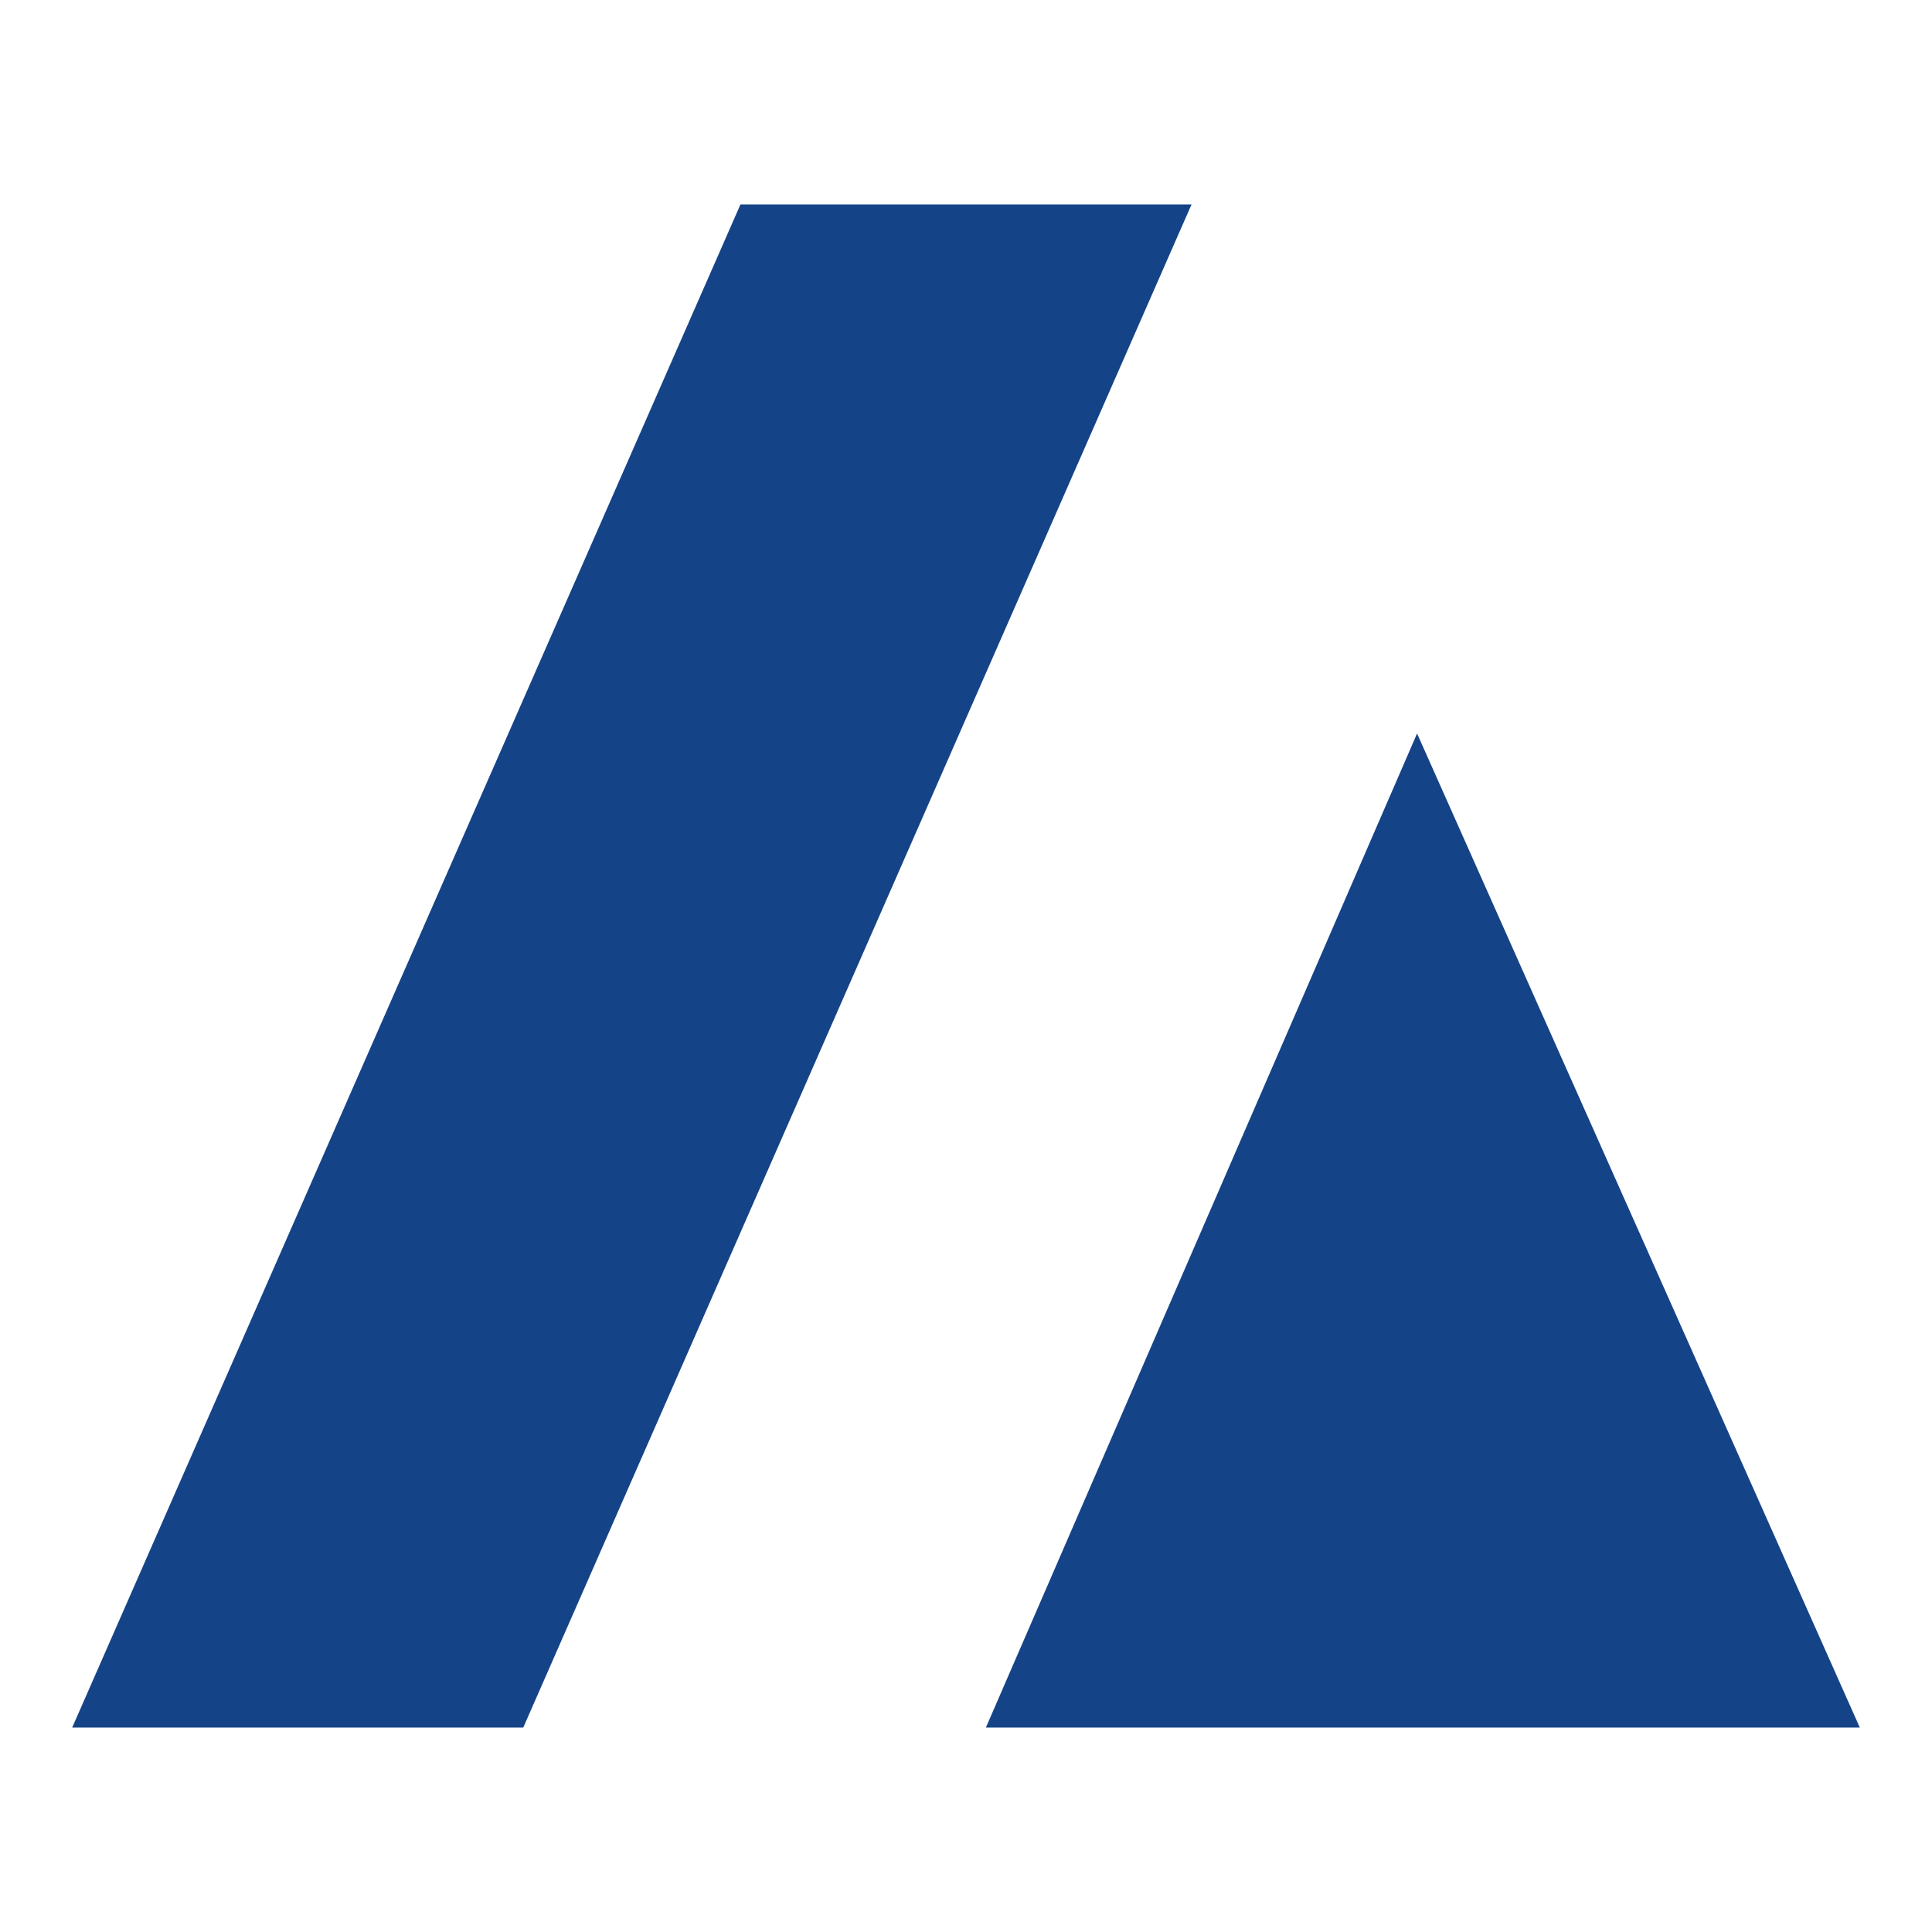
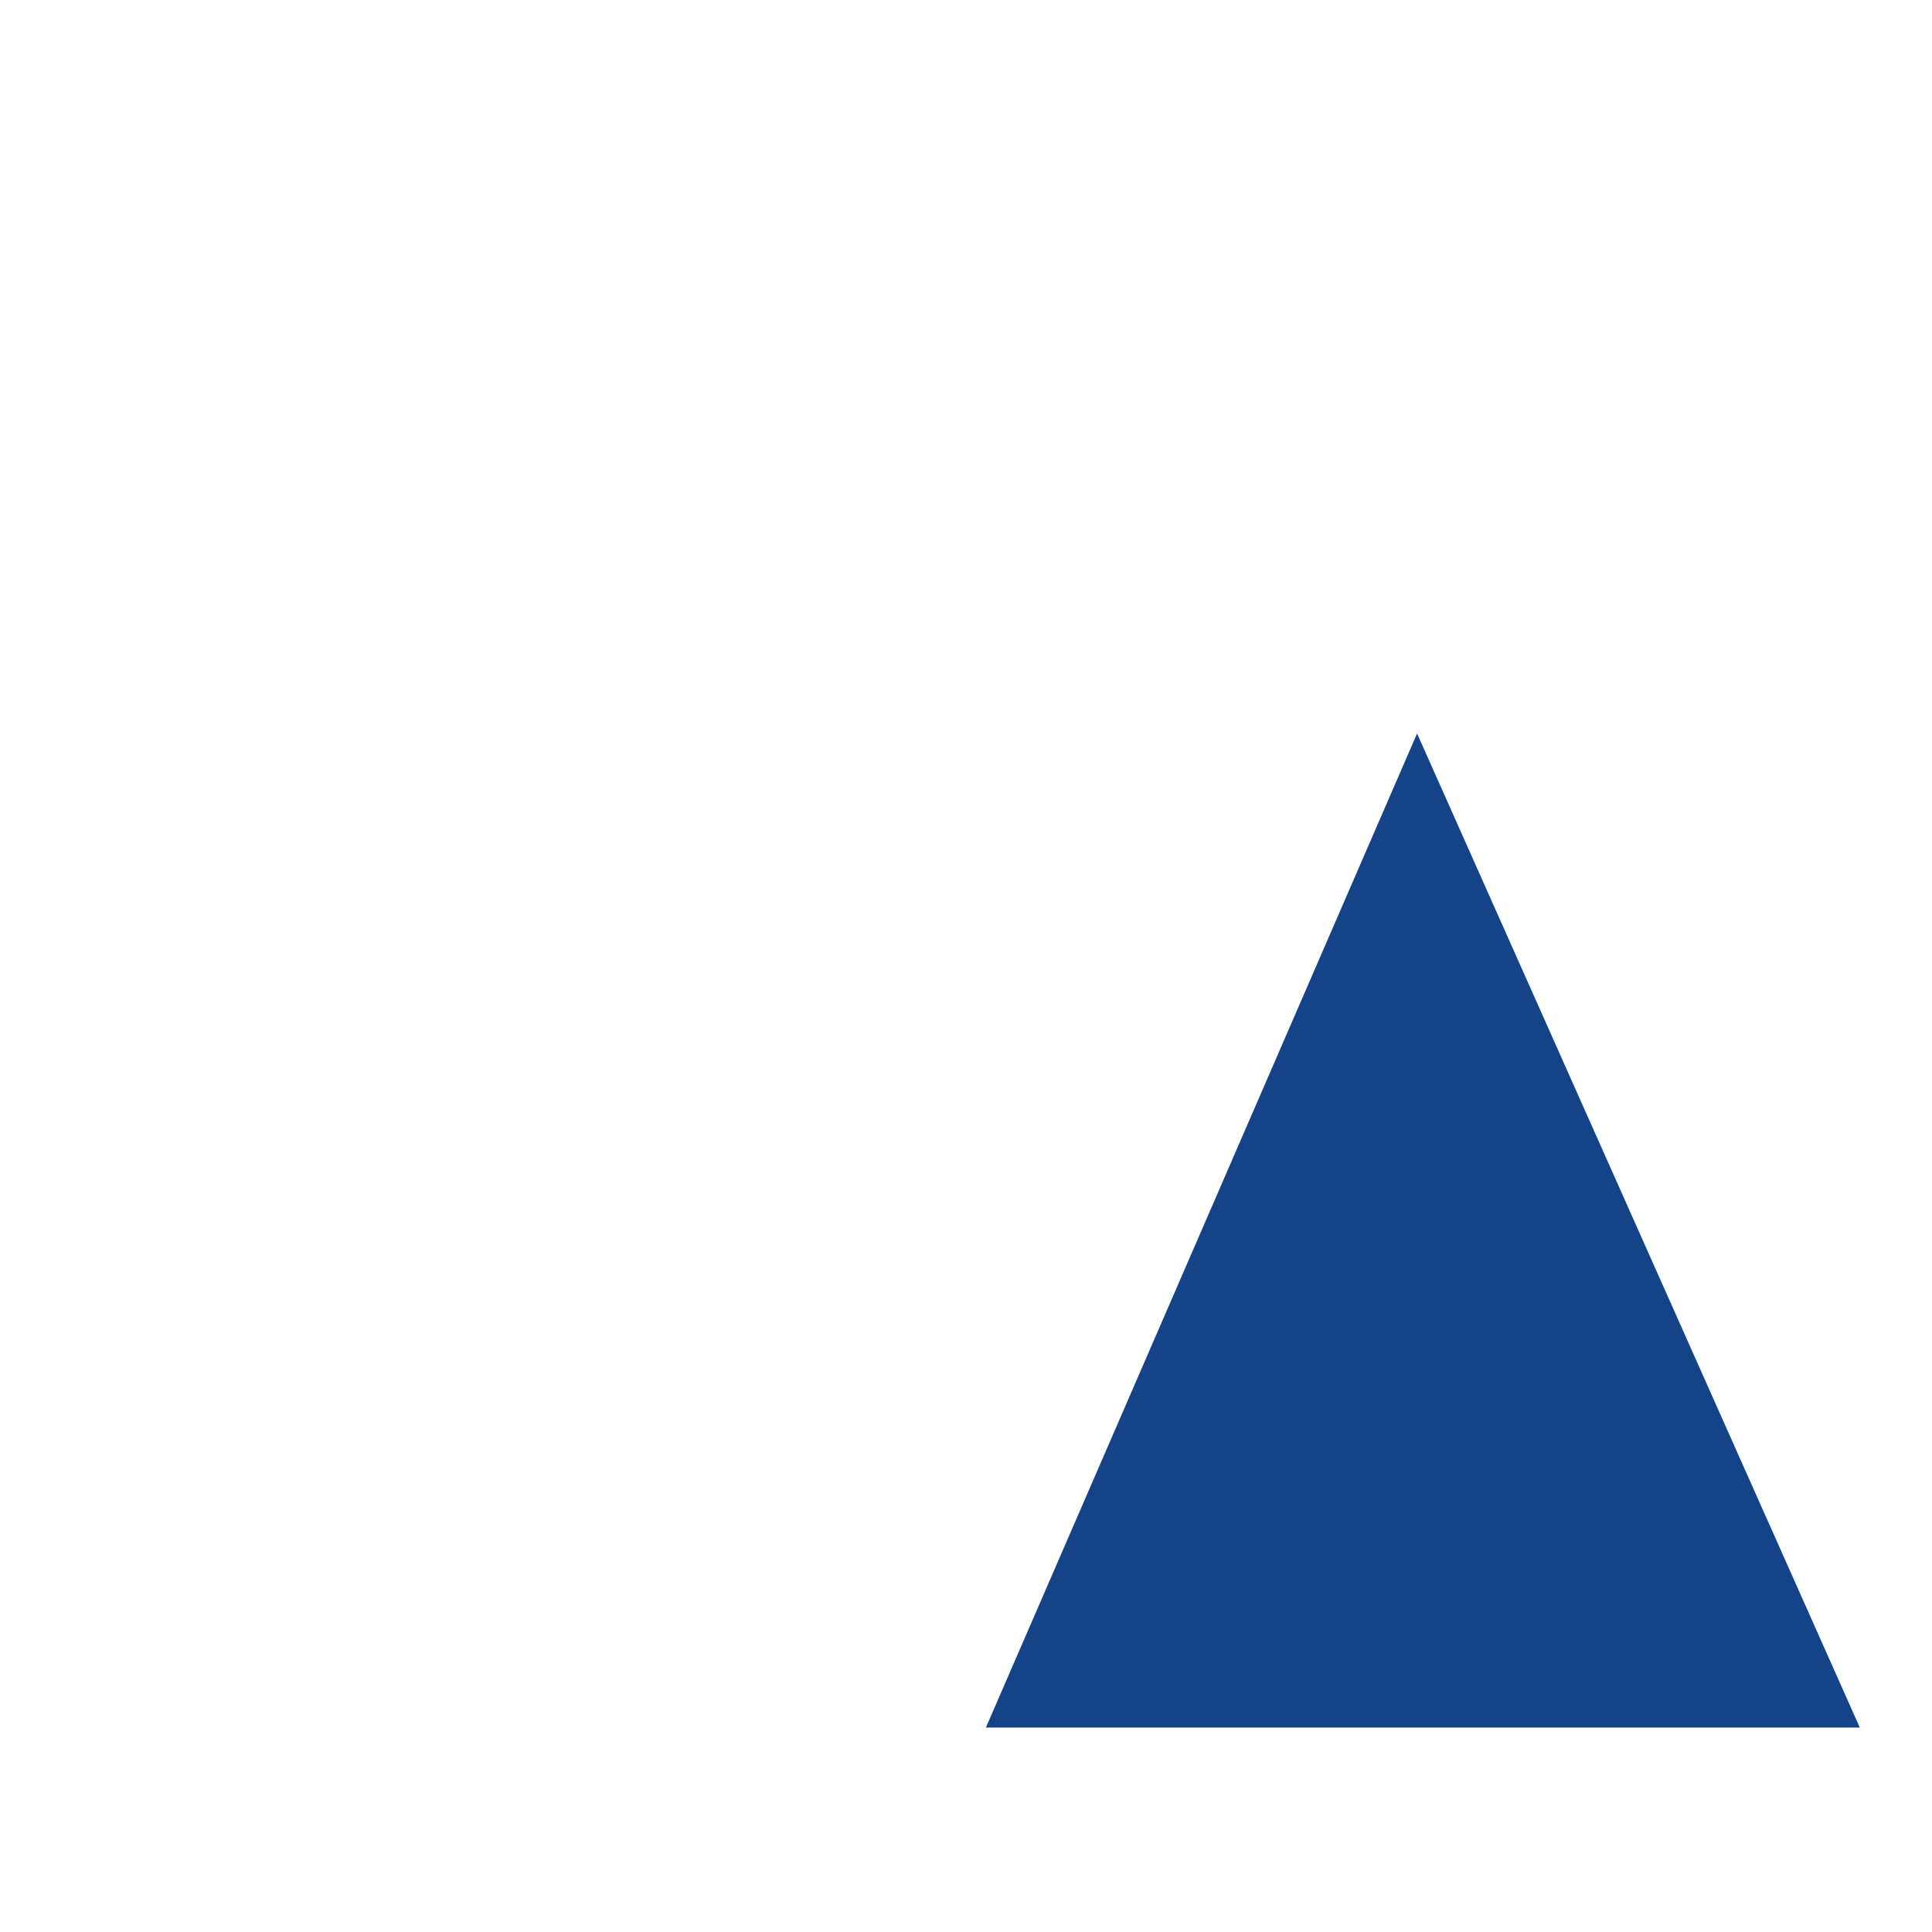
<svg xmlns="http://www.w3.org/2000/svg" id="Laag_1" data-name="Laag 1" viewBox="0 0 512 512">
  <defs>
    <style>      .cls-1 {        fill: #154387;        stroke-width: 0px;      }    </style>
  </defs>
-   <polygon class="cls-1" points="315.77 54.18 196.23 54.18 19.13 457.82 138.67 457.82 315.77 54.18" />
  <polygon class="cls-1" points="261.27 457.82 375.54 194.38 492.87 457.82 261.27 457.82" />
</svg>